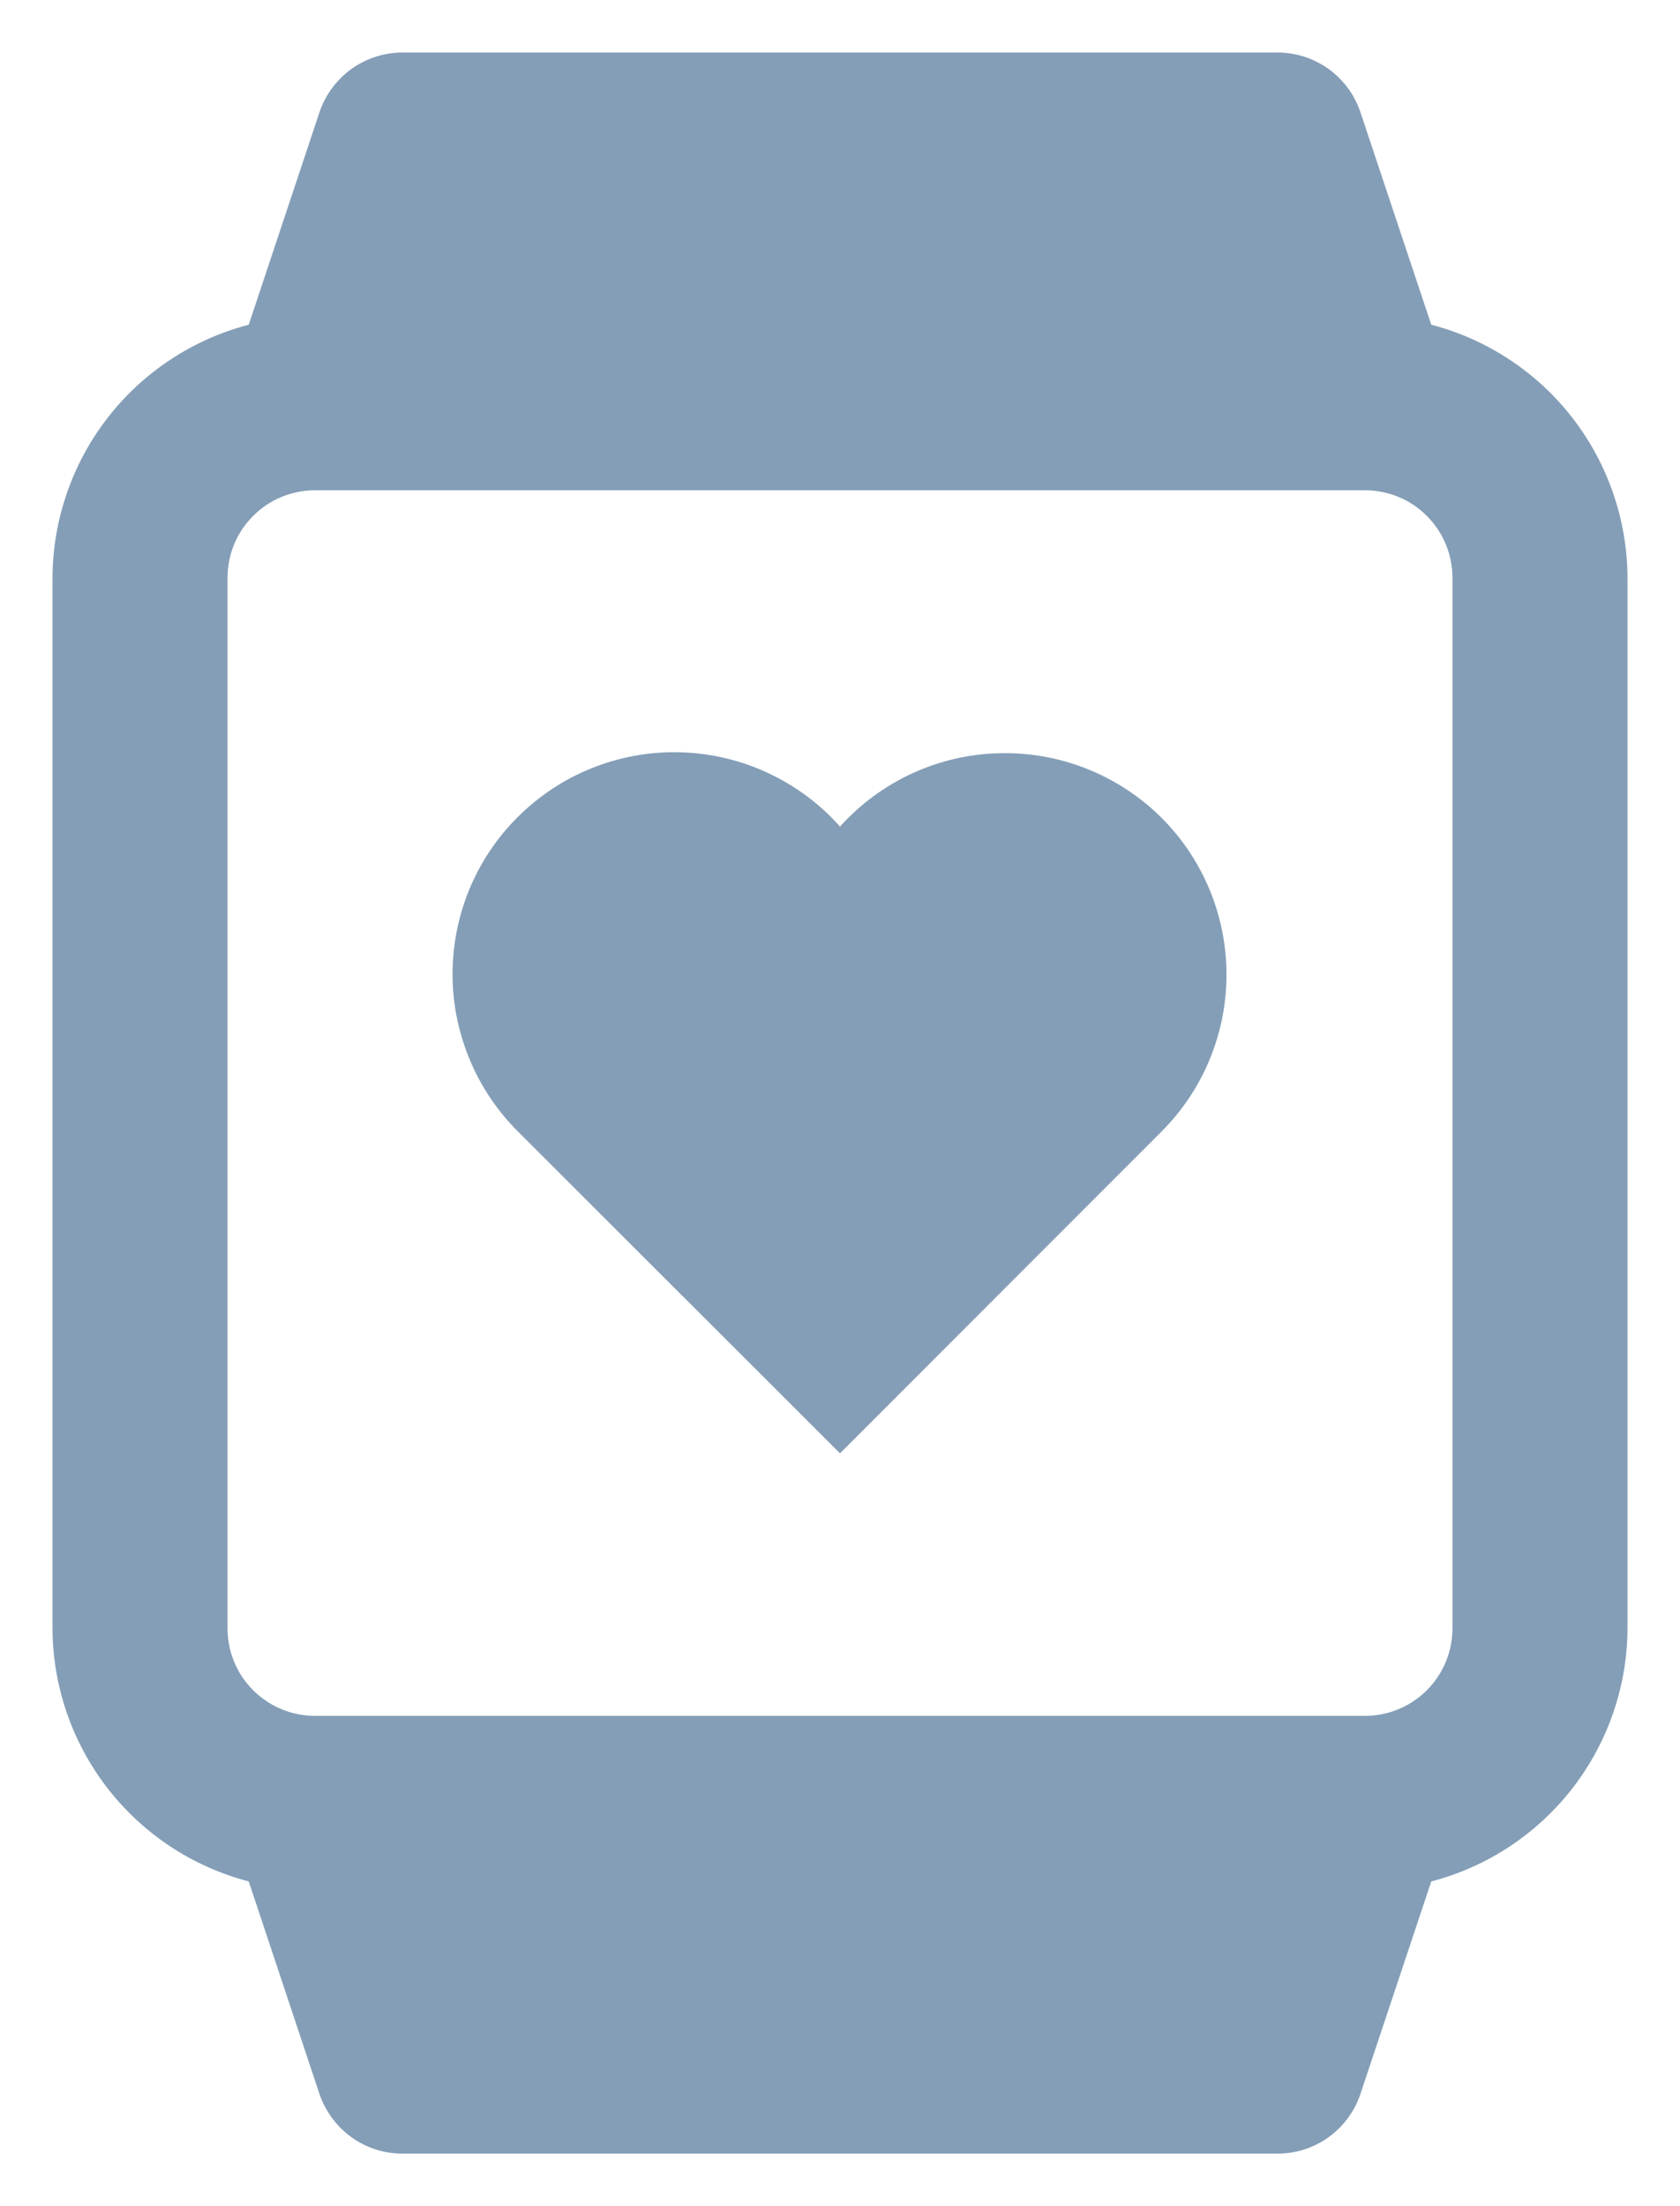
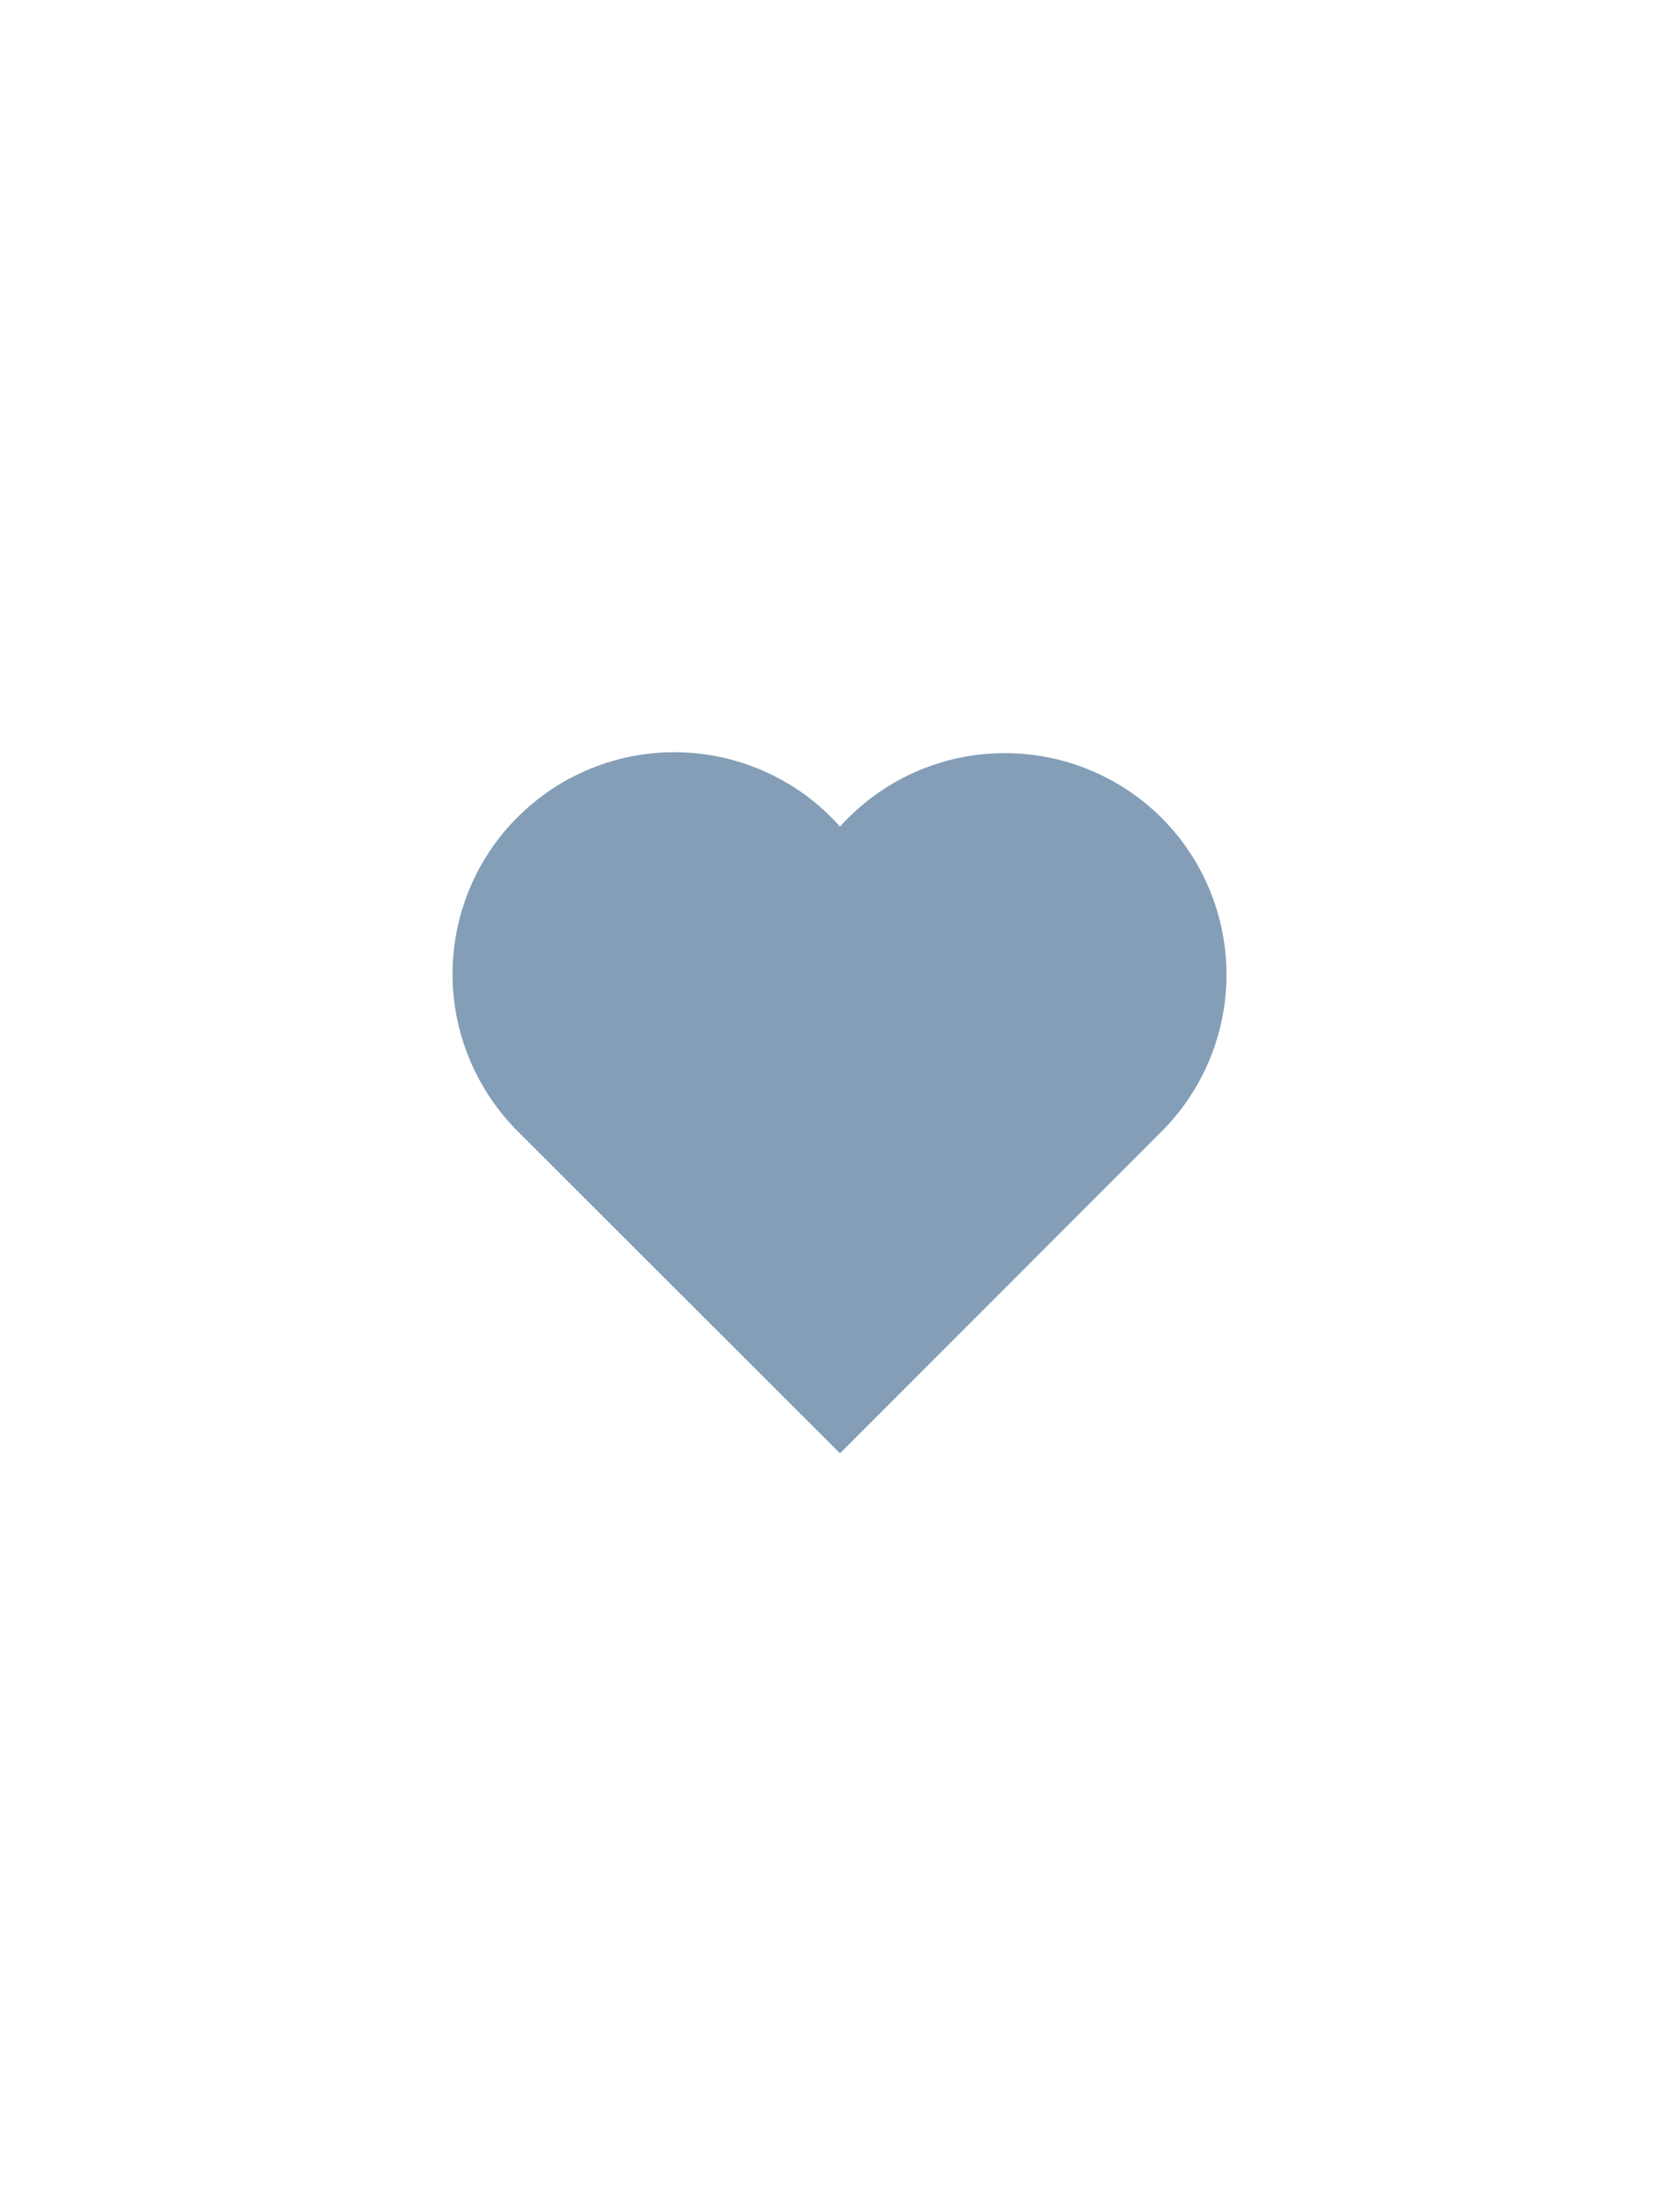
<svg xmlns="http://www.w3.org/2000/svg" width="16" height="21" viewBox="0 0 16 21" fill="none">
-   <path d="M13.631 3.091L12.957 1.07C12.902 0.904 12.796 0.76 12.654 0.657C12.512 0.555 12.342 0.5 12.167 0.5H3.833C3.658 0.5 3.488 0.555 3.346 0.657C3.204 0.76 3.098 0.904 3.042 1.07L2.369 3.091C1.835 3.23 1.363 3.542 1.025 3.977C0.687 4.413 0.502 4.949 0.5 5.5V15.5C0.502 16.052 0.687 16.587 1.025 17.023C1.363 17.458 1.835 17.77 2.369 17.909L3.042 19.93C3.098 20.096 3.204 20.24 3.346 20.343C3.488 20.445 3.658 20.5 3.833 20.5H12.167C12.342 20.5 12.512 20.445 12.654 20.343C12.796 20.24 12.902 20.096 12.957 19.93L13.631 17.909C14.165 17.77 14.637 17.458 14.975 17.023C15.313 16.587 15.498 16.052 15.5 15.5V5.5C15.498 4.949 15.313 4.413 14.975 3.977C14.637 3.542 14.165 3.23 13.631 3.091ZM13.833 15.5C13.833 15.721 13.745 15.933 13.589 16.089C13.433 16.245 13.221 16.333 13 16.333H3C2.779 16.333 2.567 16.245 2.411 16.089C2.254 15.933 2.167 15.721 2.167 15.5V5.5C2.167 5.279 2.254 5.067 2.411 4.911C2.567 4.754 2.779 4.667 3 4.667H13C13.221 4.667 13.433 4.754 13.589 4.911C13.745 5.067 13.833 5.279 13.833 5.5V15.5Z" fill="#849EB7" />
  <path d="M11.062 7.784C10.859 7.582 10.617 7.424 10.351 7.318C10.084 7.212 9.799 7.162 9.513 7.17C9.227 7.177 8.945 7.243 8.685 7.363C8.425 7.483 8.192 7.655 8 7.868C7.812 7.656 7.583 7.485 7.327 7.364C7.071 7.242 6.794 7.174 6.511 7.162C6.228 7.15 5.945 7.195 5.68 7.295C5.415 7.394 5.173 7.546 4.968 7.741C4.762 7.936 4.598 8.17 4.485 8.43C4.372 8.69 4.313 8.969 4.31 9.252C4.307 9.535 4.362 9.816 4.47 10.078C4.578 10.34 4.737 10.577 4.938 10.776L8 13.834L11.062 10.771C11.258 10.575 11.414 10.342 11.52 10.086C11.626 9.83 11.681 9.555 11.681 9.278C11.681 9 11.626 8.726 11.52 8.469C11.414 8.213 11.258 7.98 11.062 7.784Z" fill="#849EB7" />
</svg>